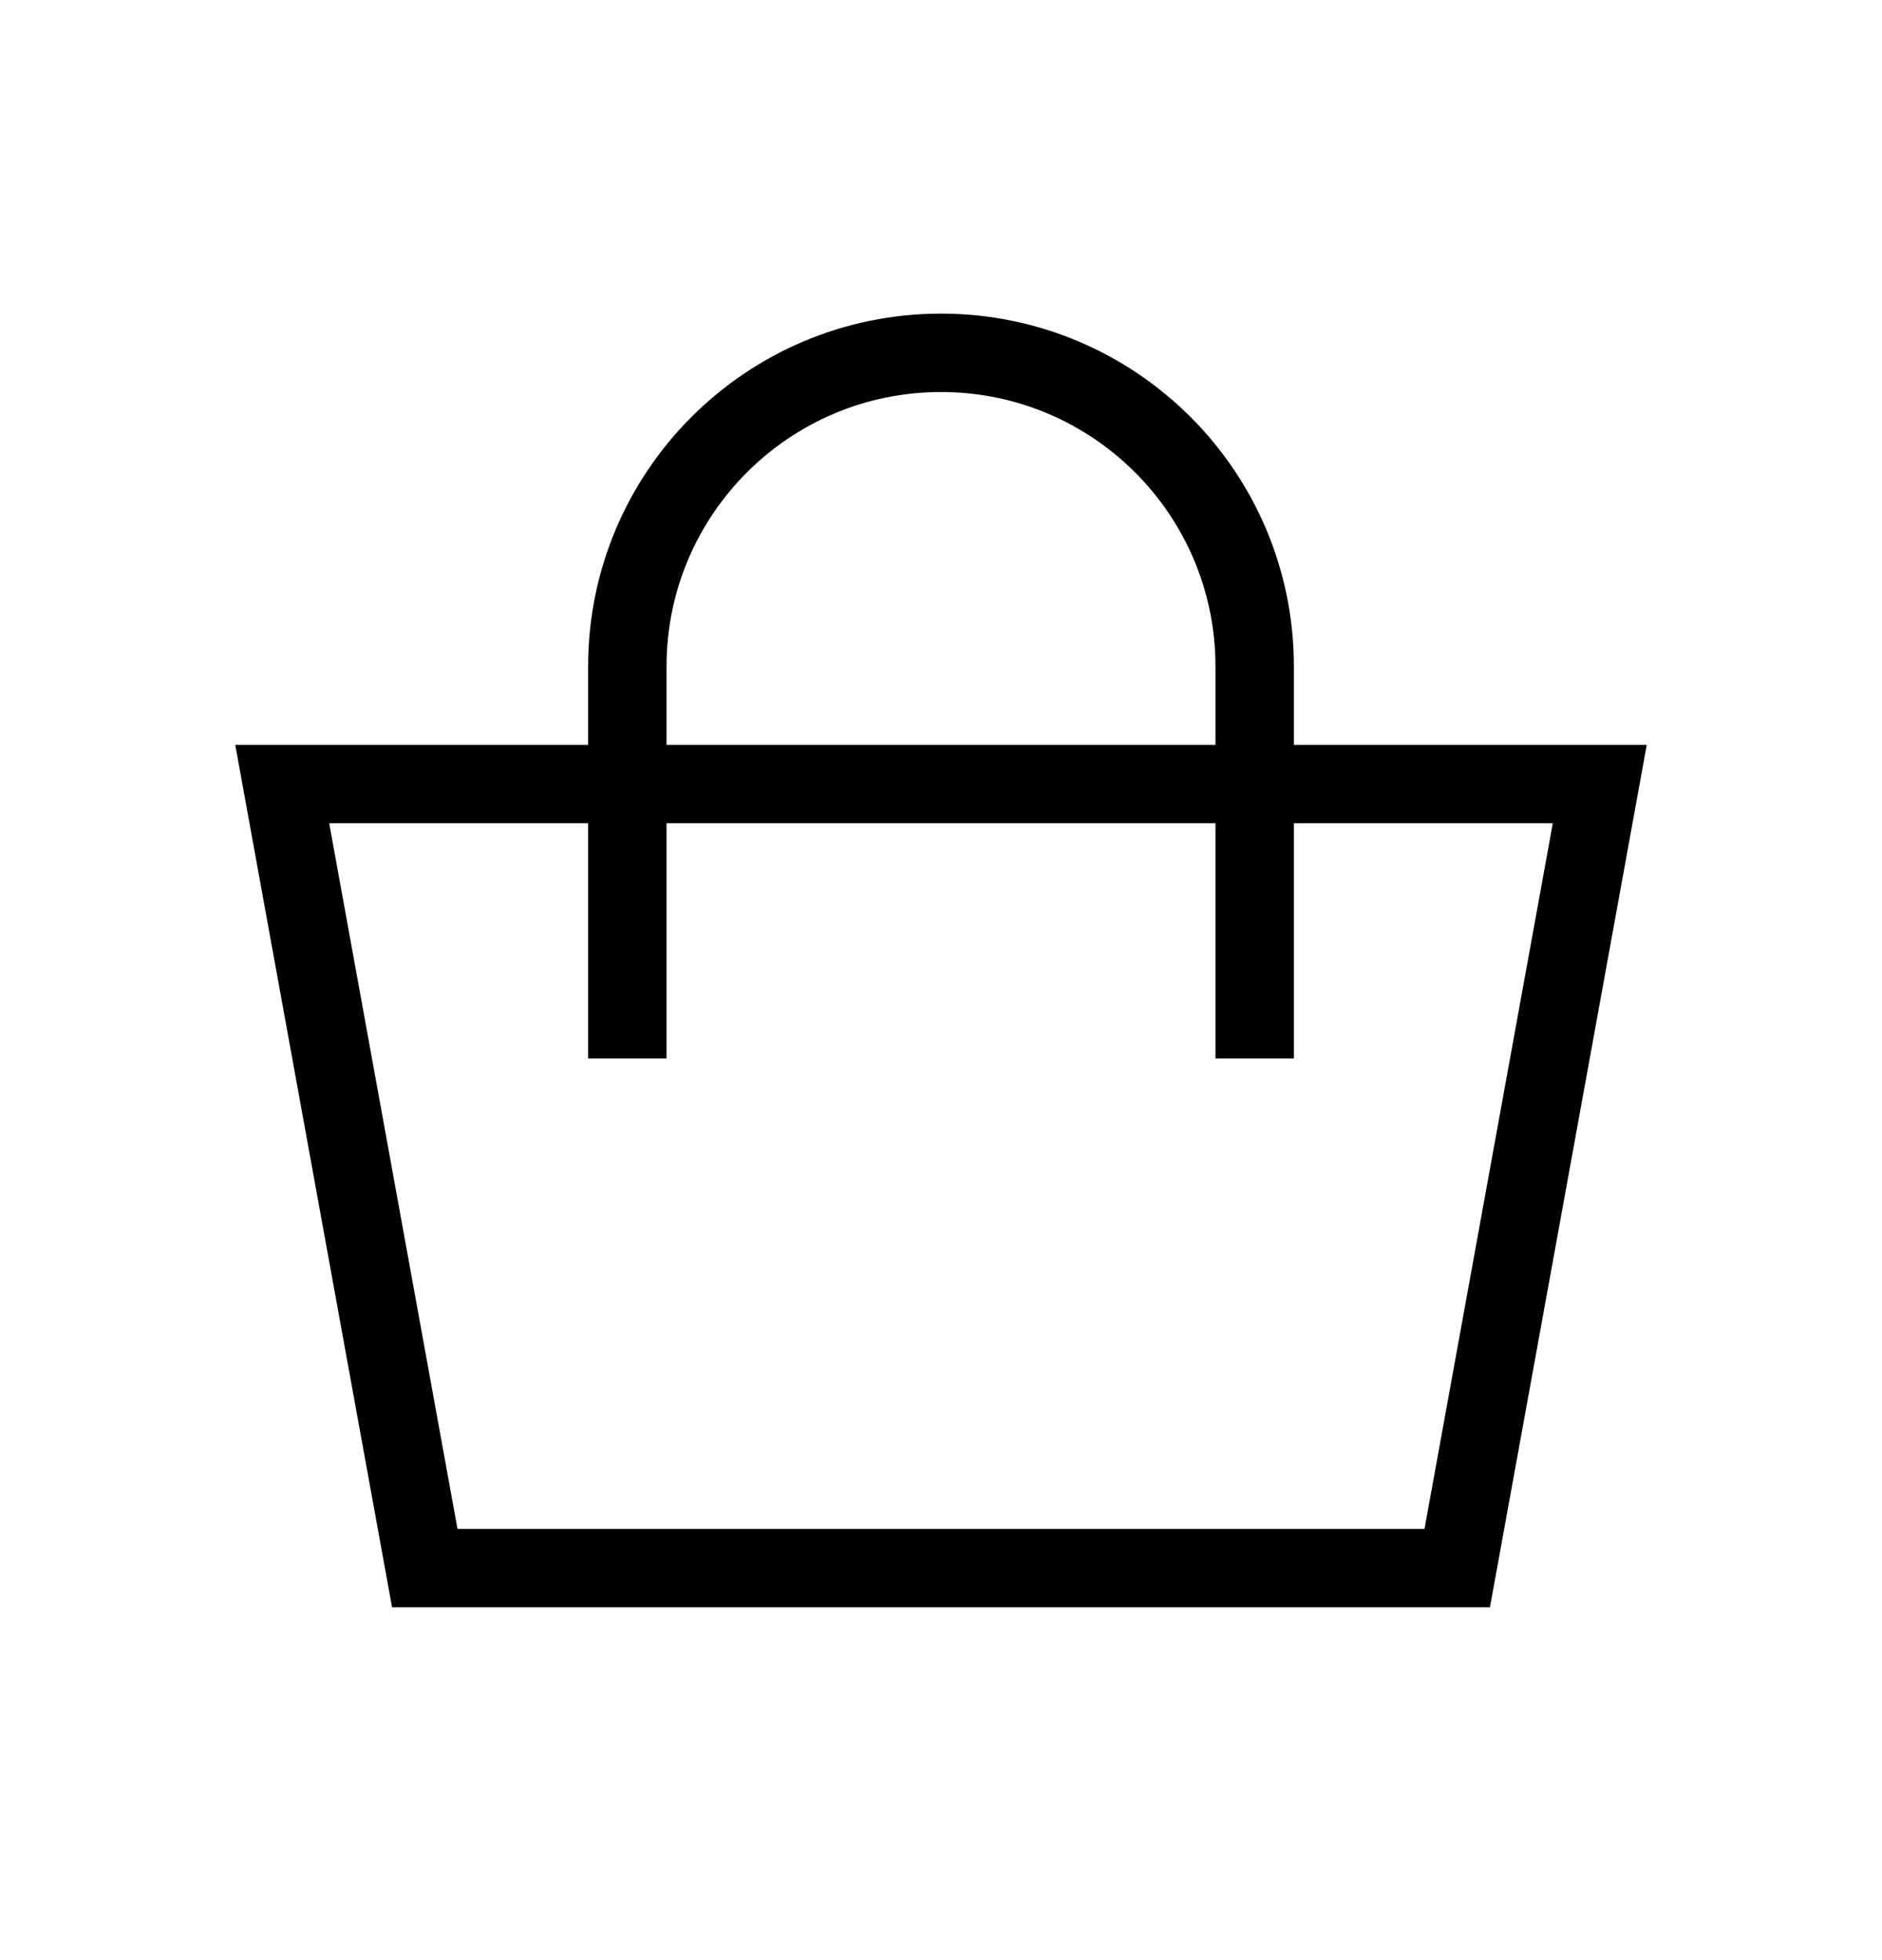
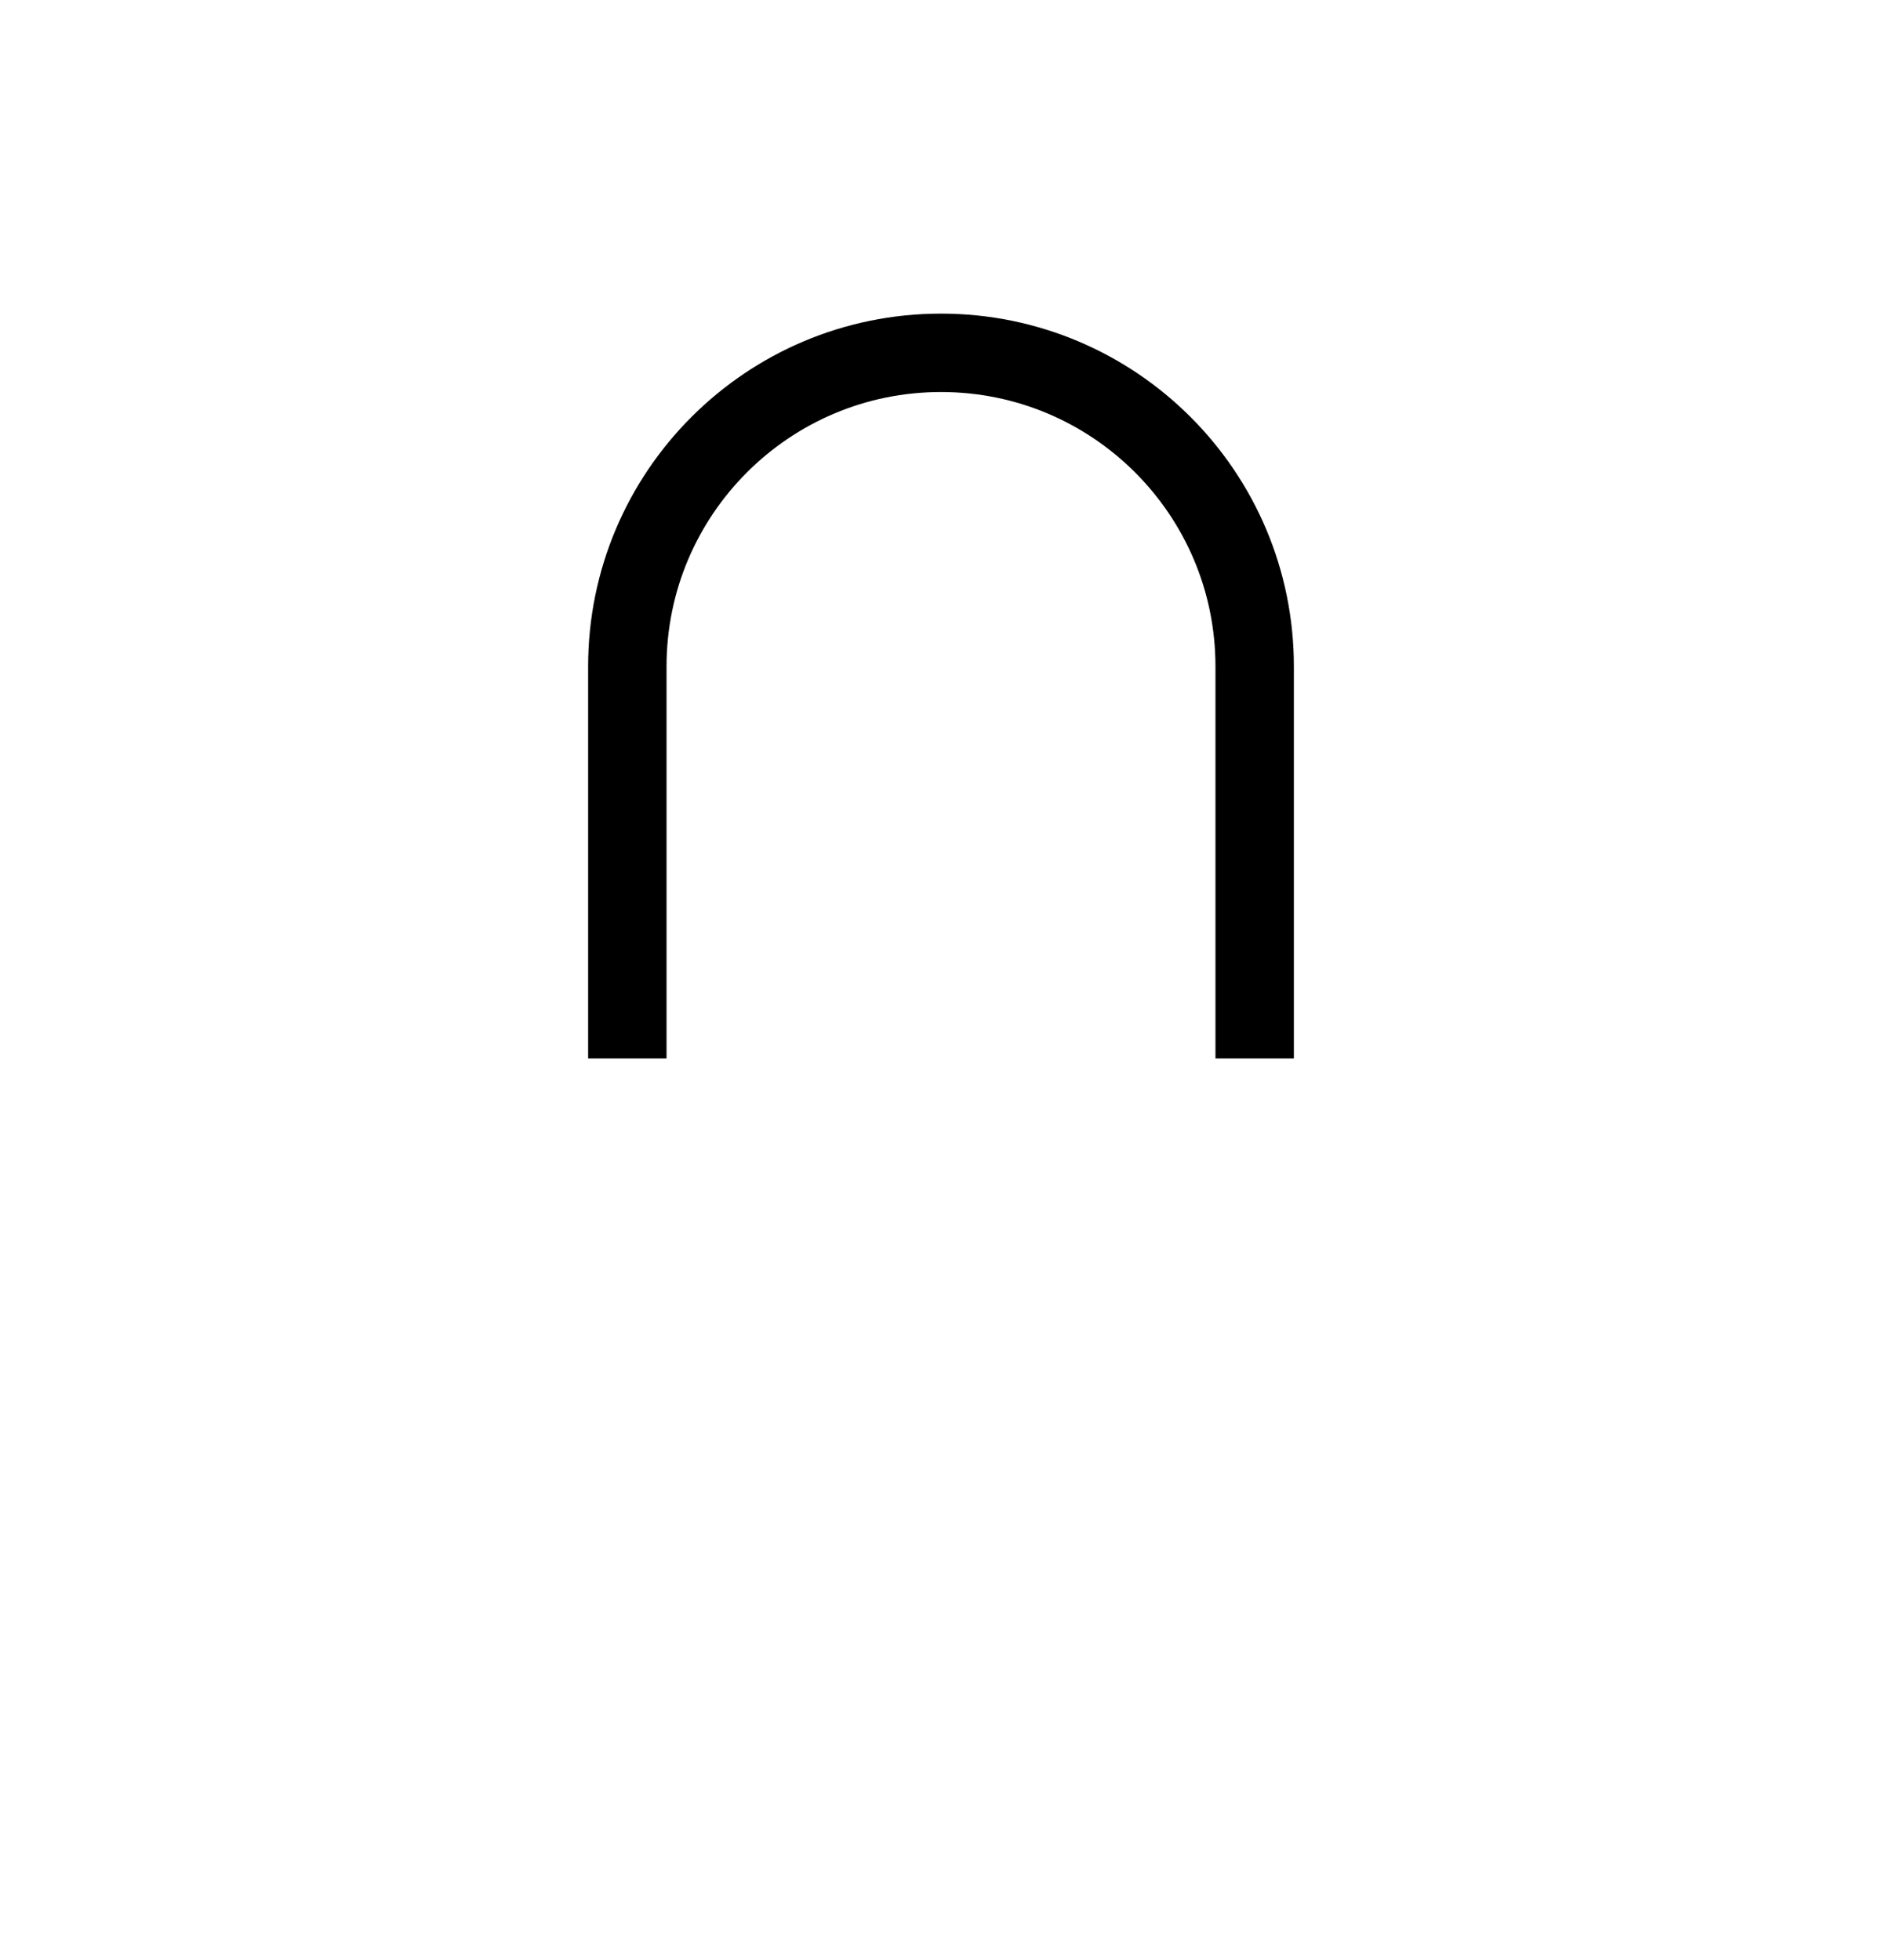
<svg xmlns="http://www.w3.org/2000/svg" width="24" height="25" viewBox="0 0 24 25" fill="none">
  <g id="cart">
    <g id="Group 628445">
-       <path id="Rectangle 5303" d="M5.417 20L3.599 10H20.401L18.583 20H5.417Z" stroke="black" />
      <path id="Rectangle 5304" d="M16 13.5V8.5C16 6.291 14.209 4.5 12 4.5V4.5C9.791 4.5 8 6.291 8 8.5V13.5" stroke="black" />
    </g>
  </g>
</svg>